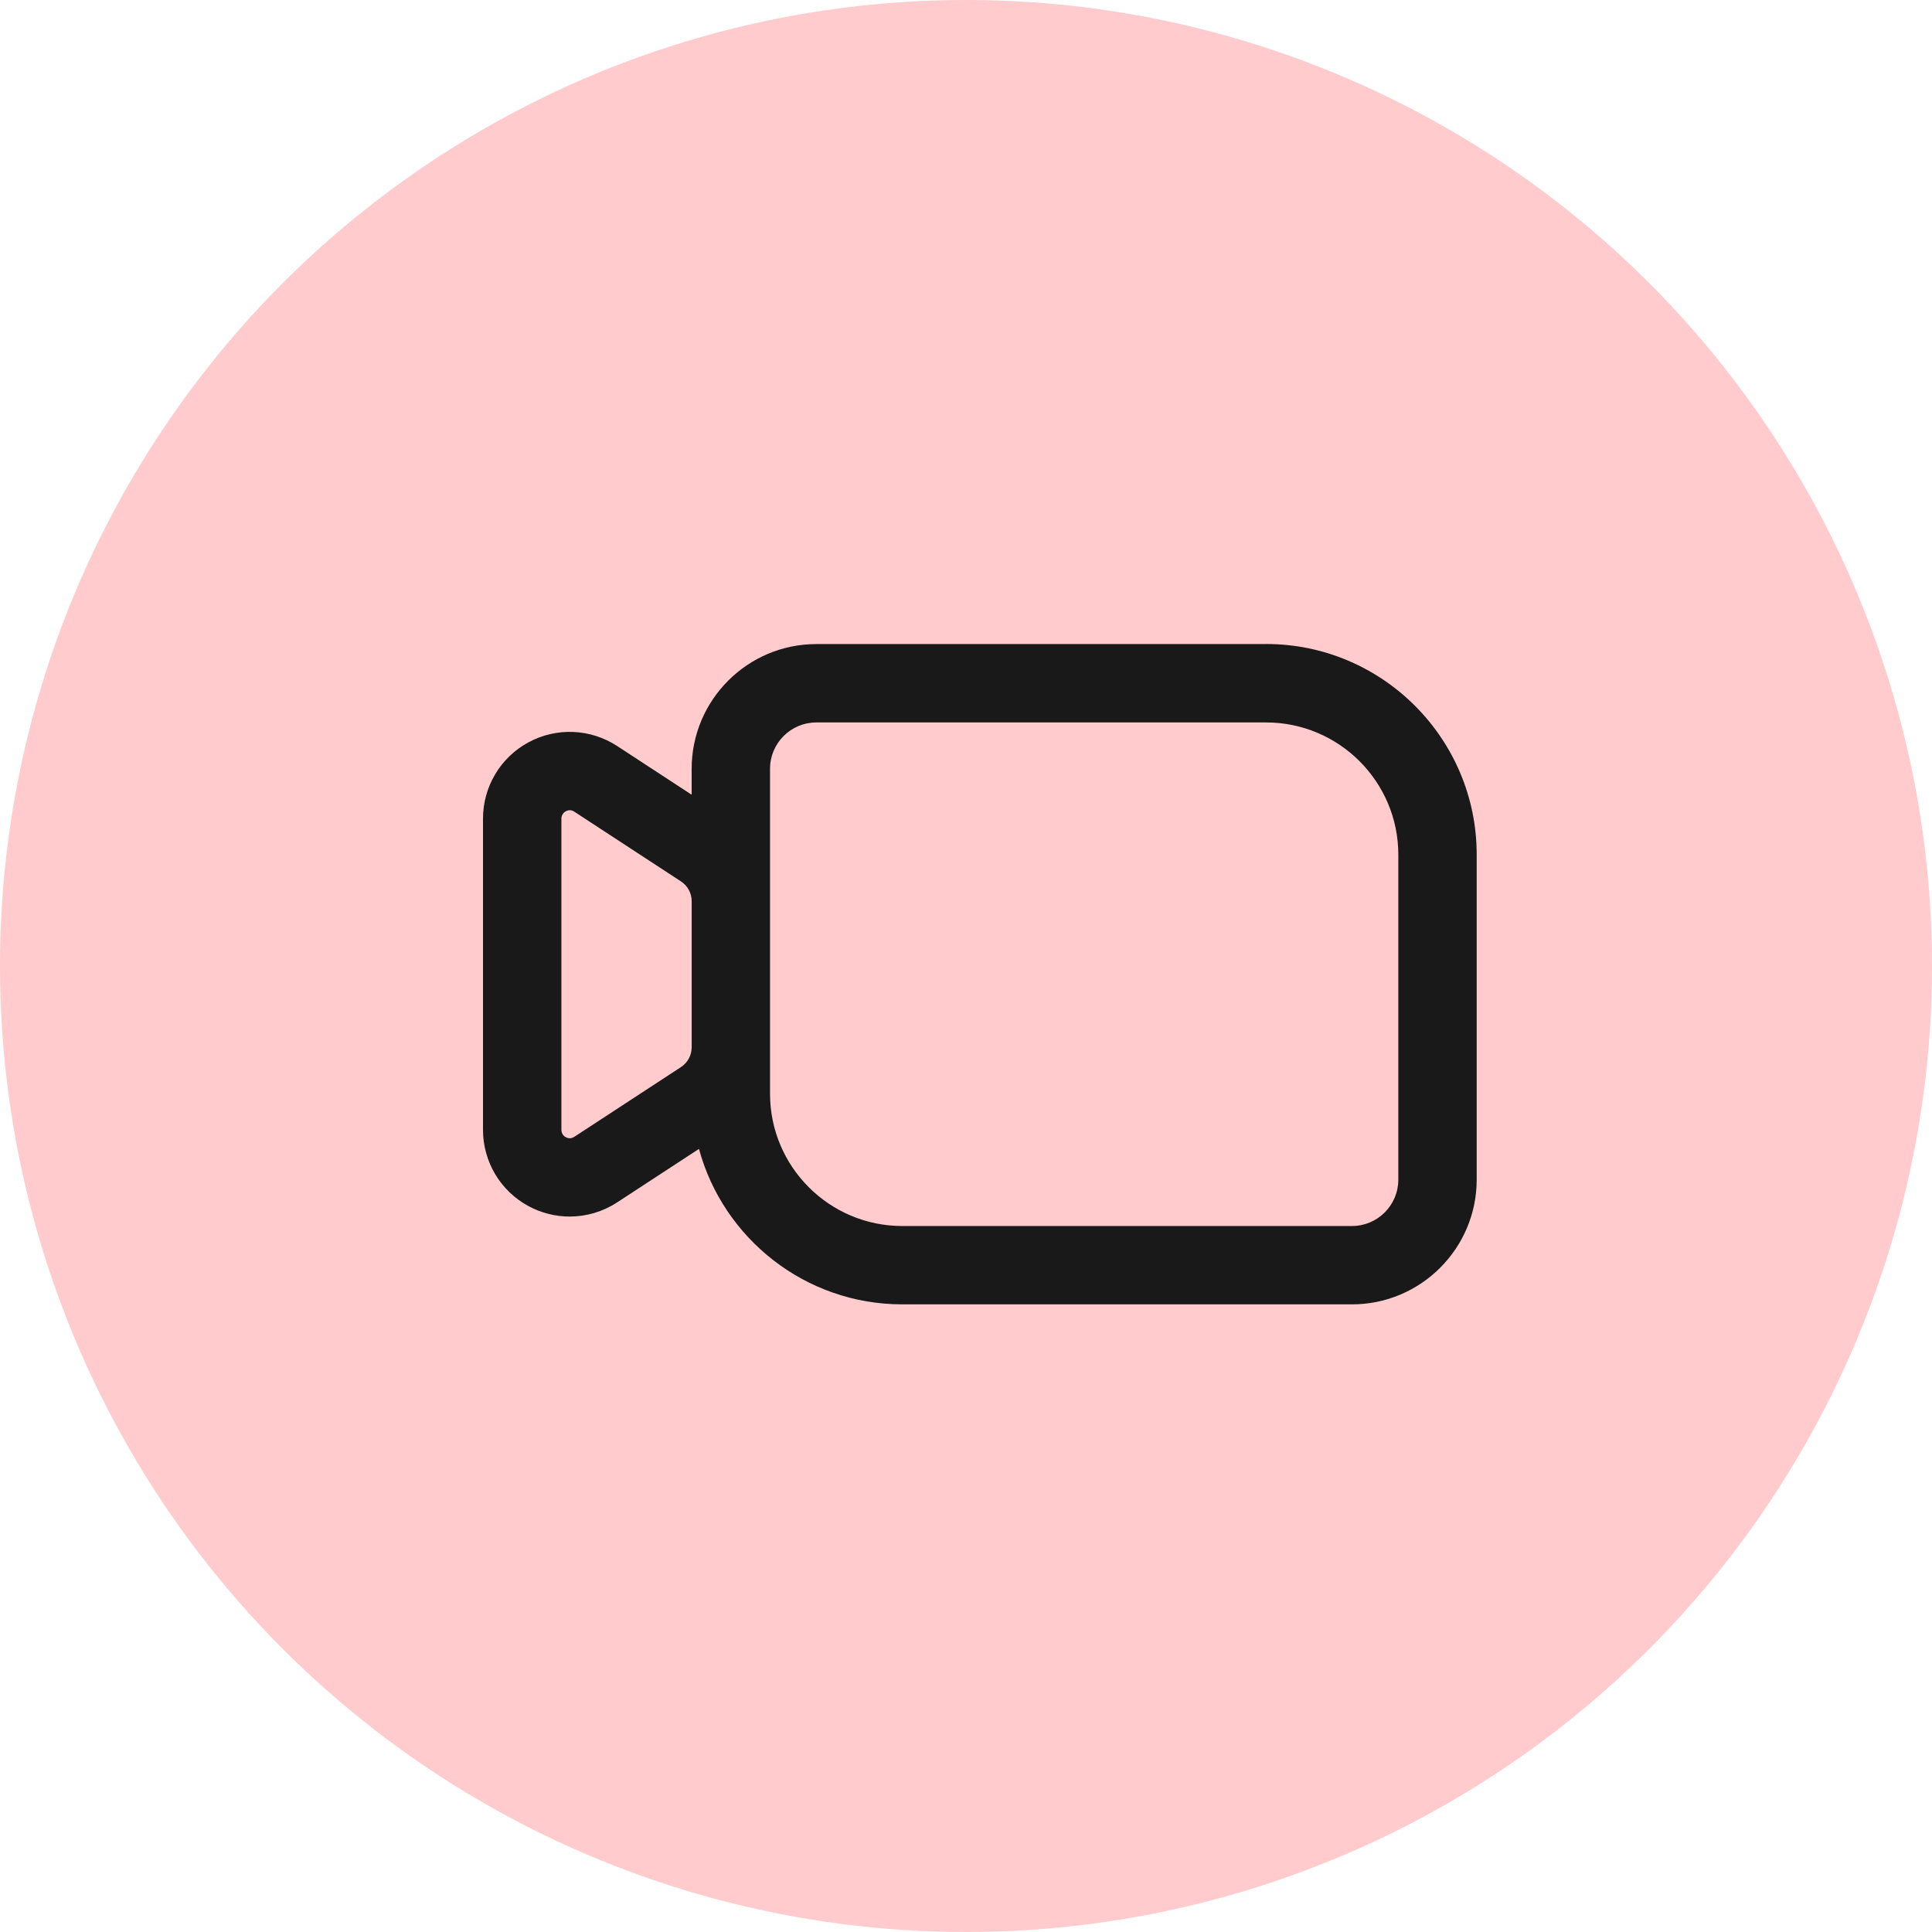
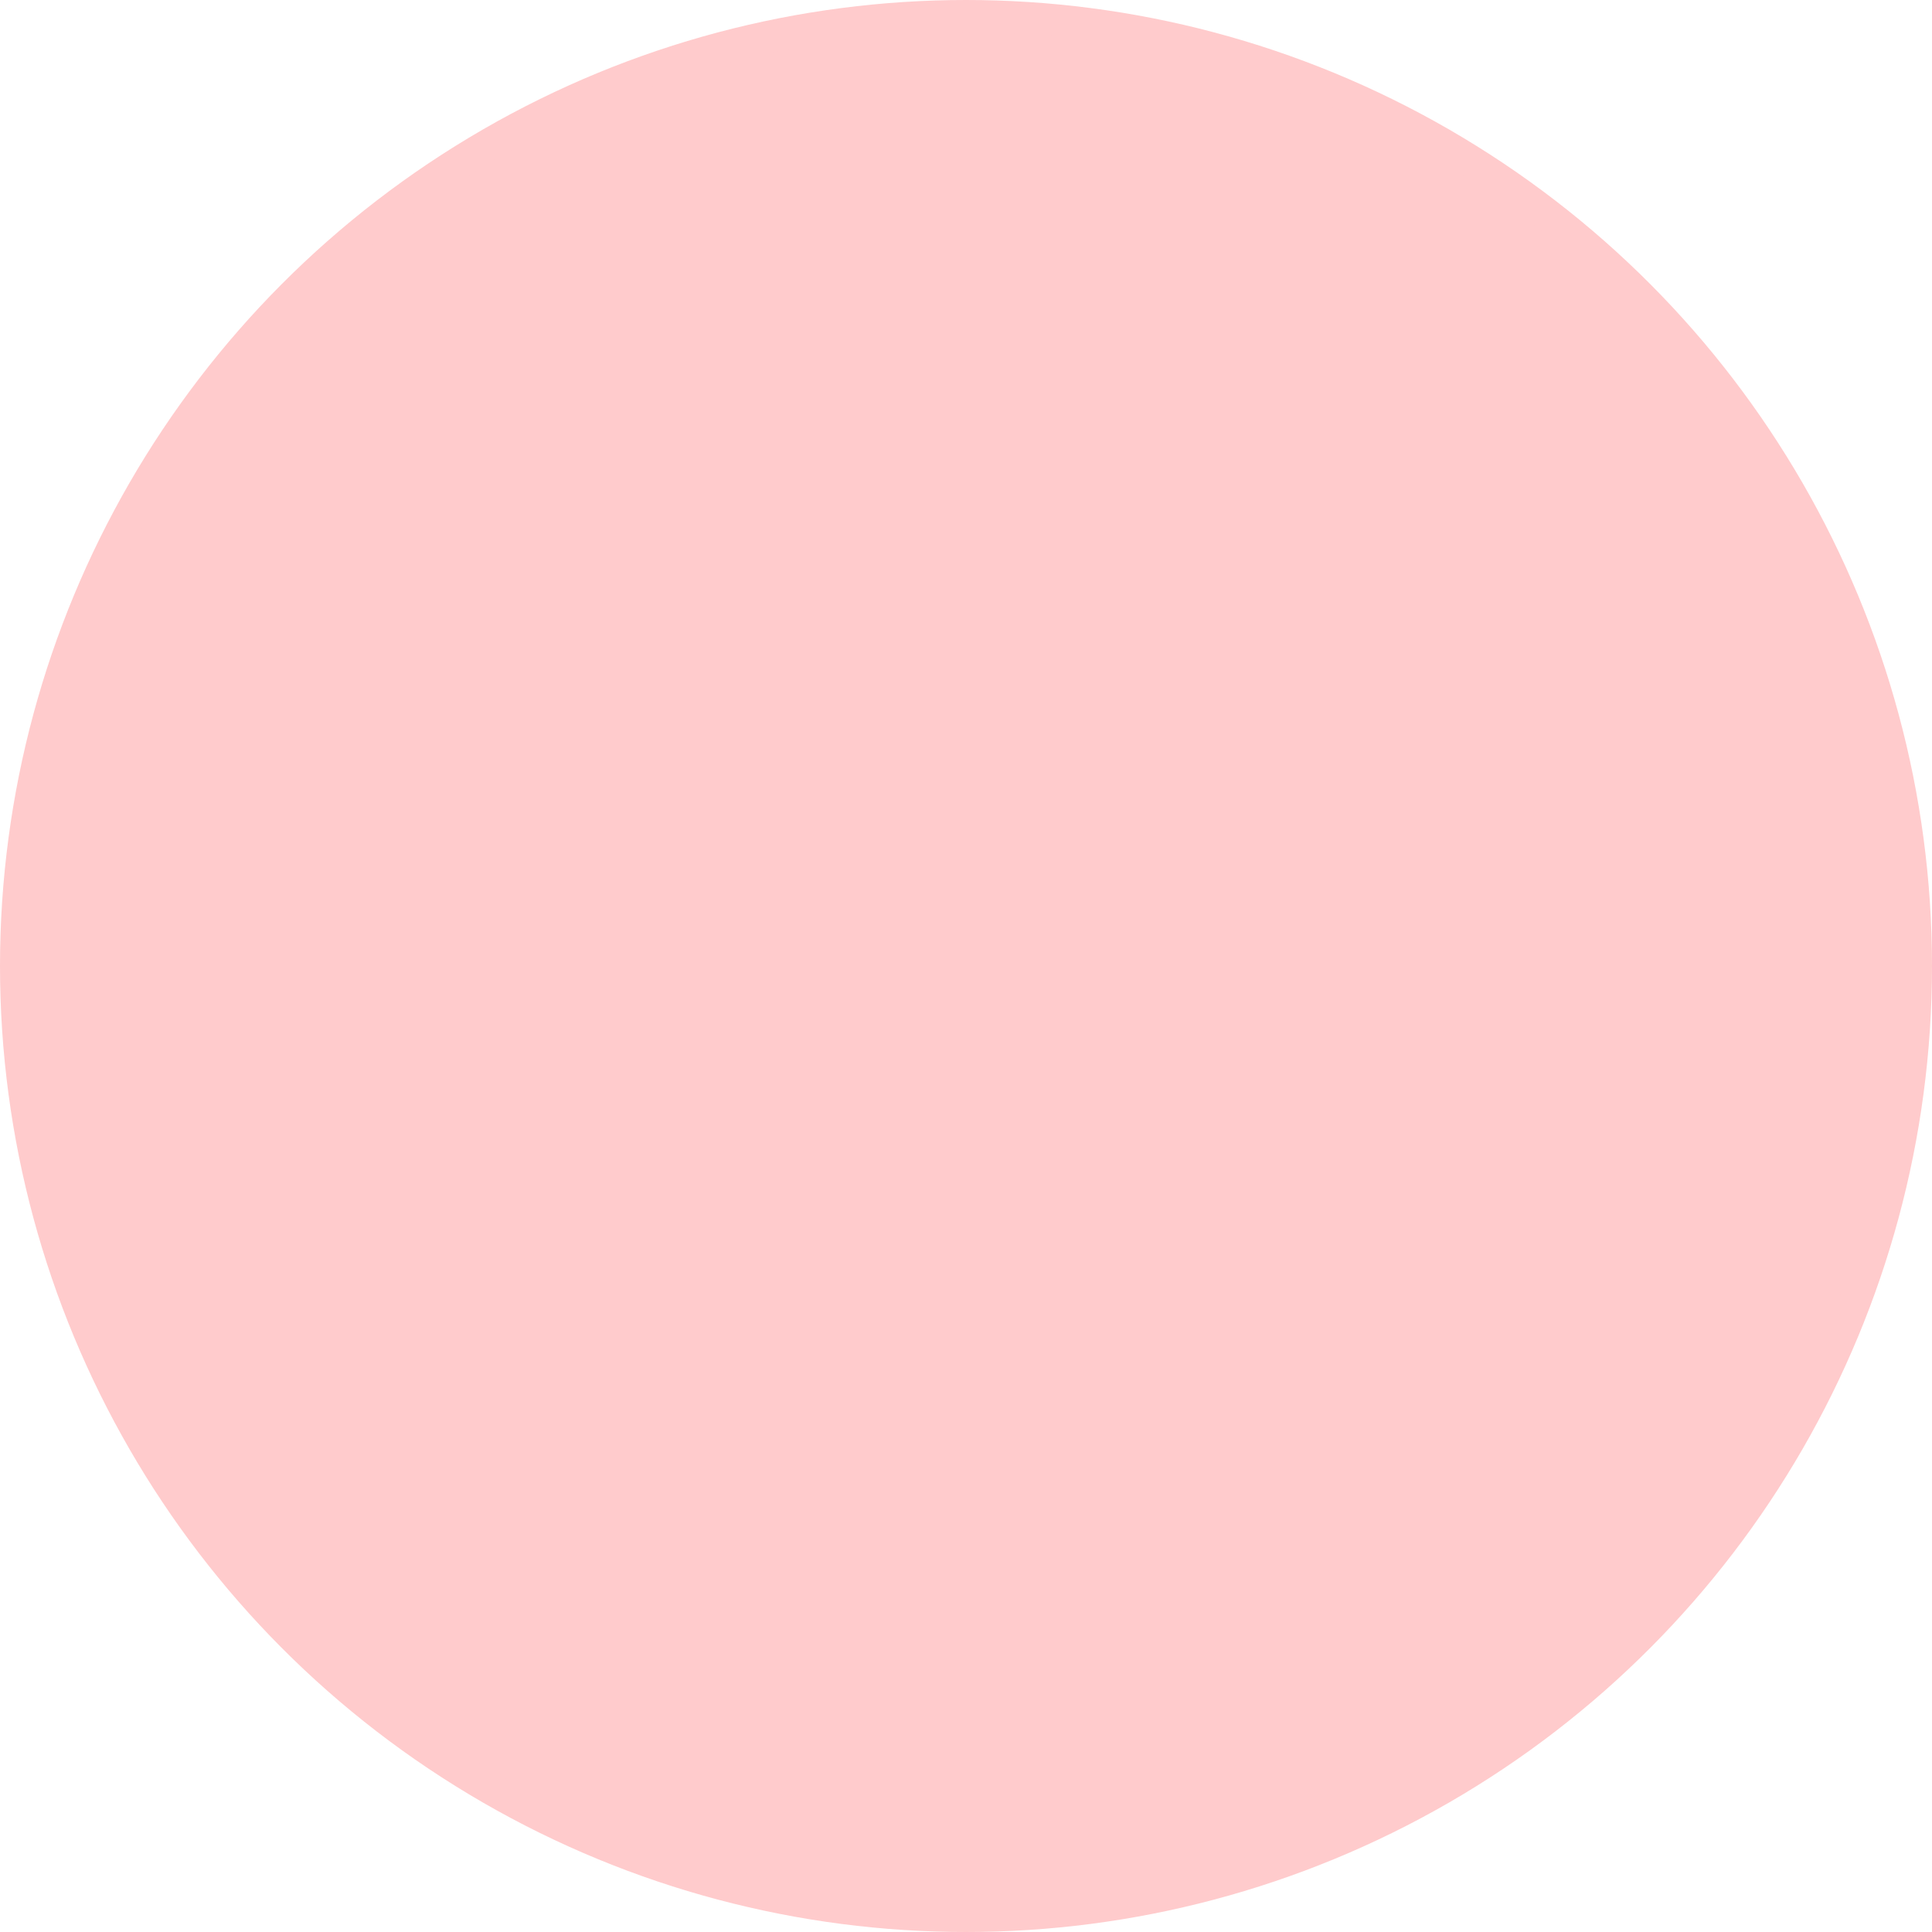
<svg xmlns="http://www.w3.org/2000/svg" width="60" height="60" viewBox="0 0 60 60" fill="none">
  <circle cx="30" cy="30" r="29.5" fill="#FFCBCC" stroke="#FFCBCC" />
-   <path d="M39.32 20.002H25.353C23.217 20.002 21.48 21.739 21.48 23.874V24.681L19.166 23.168C18.337 22.627 17.282 22.583 16.411 23.054C15.541 23.525 15 24.433 15 25.422V35.088C15 36.078 15.541 36.985 16.411 37.456C16.812 37.673 17.253 37.781 17.693 37.781C18.207 37.781 18.72 37.633 19.166 37.341L21.707 35.68C22.461 38.459 25.005 40.508 28.02 40.508H41.987C44.123 40.508 45.86 38.771 45.86 36.635V26.54C45.86 22.935 42.926 20 39.32 20L39.32 20.002ZM17.834 35.305C17.745 35.363 17.652 35.365 17.558 35.309C17.481 35.264 17.435 35.179 17.435 35.089V25.423C17.435 25.334 17.481 25.249 17.558 25.203C17.652 25.147 17.745 25.148 17.835 25.207L21.147 27.372C21.356 27.508 21.481 27.74 21.481 27.989V32.522C21.481 32.772 21.356 33.003 21.147 33.14L17.835 35.305H17.834ZM43.426 36.636C43.426 37.429 42.781 38.075 41.988 38.075H28.02C25.756 38.075 23.914 36.233 23.914 33.969V23.874C23.914 23.081 24.56 22.436 25.353 22.436H39.32C41.584 22.436 43.426 24.278 43.426 26.542V36.636Z" fill="#191919" />
</svg>